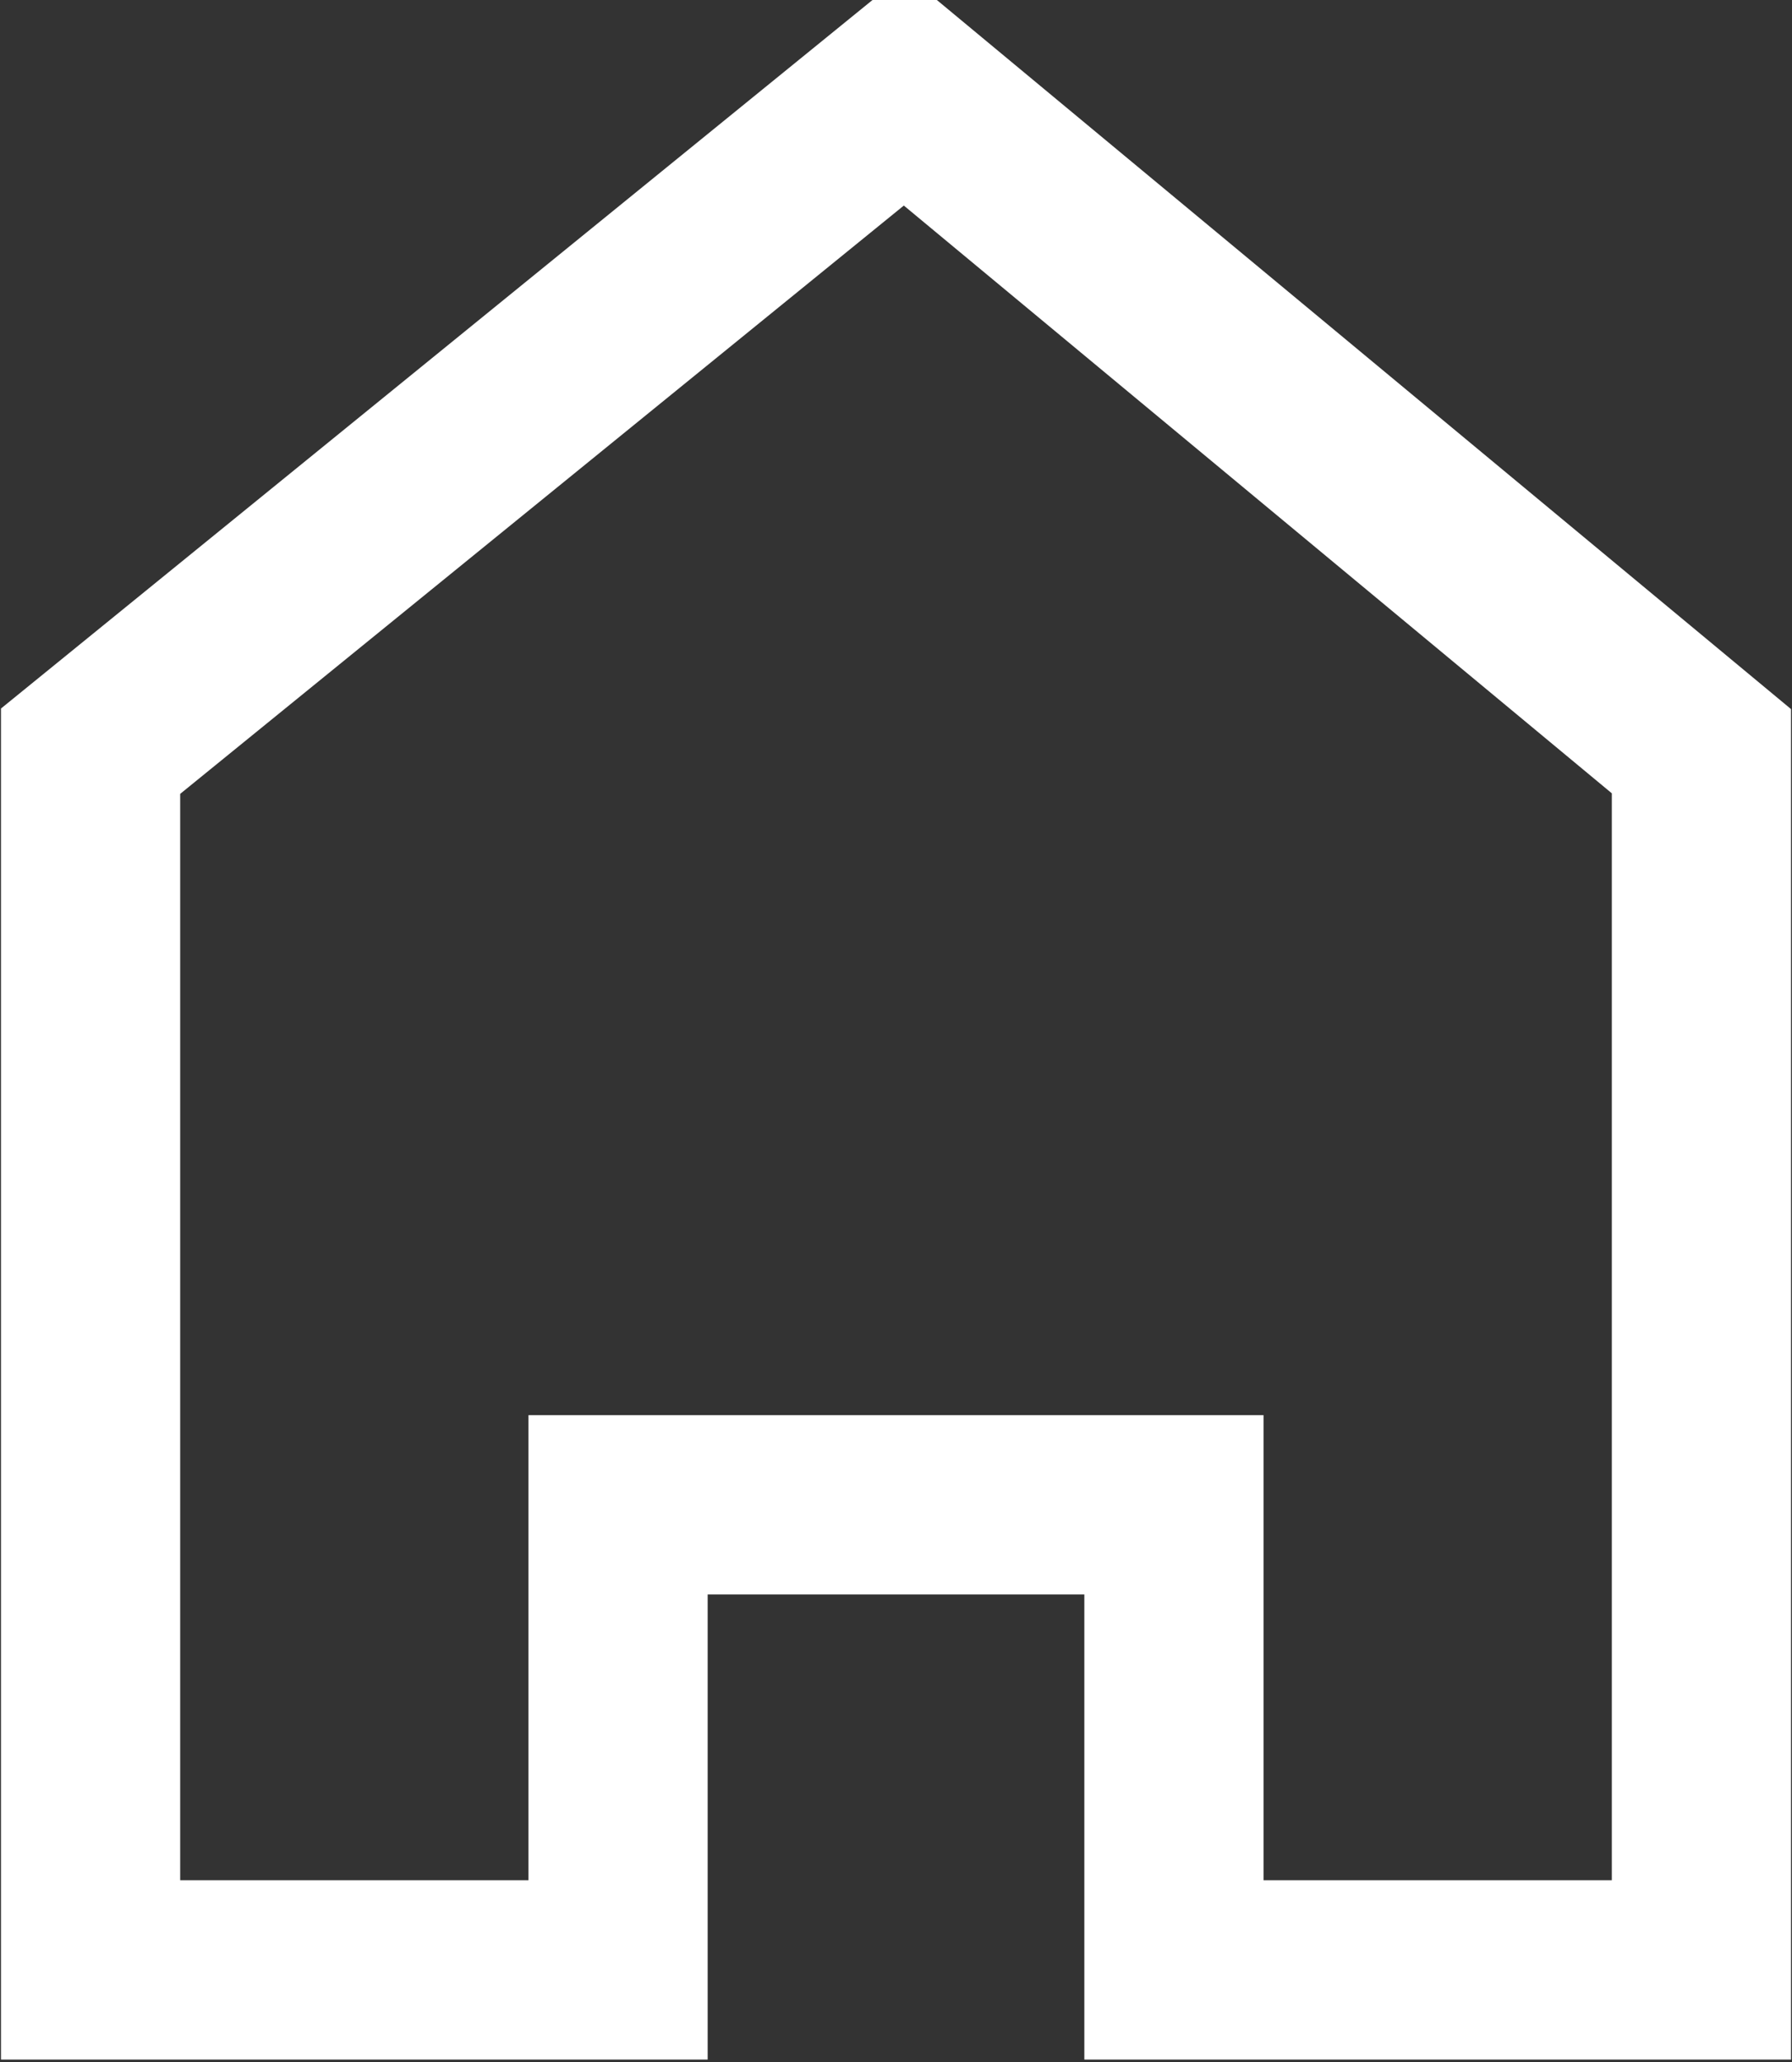
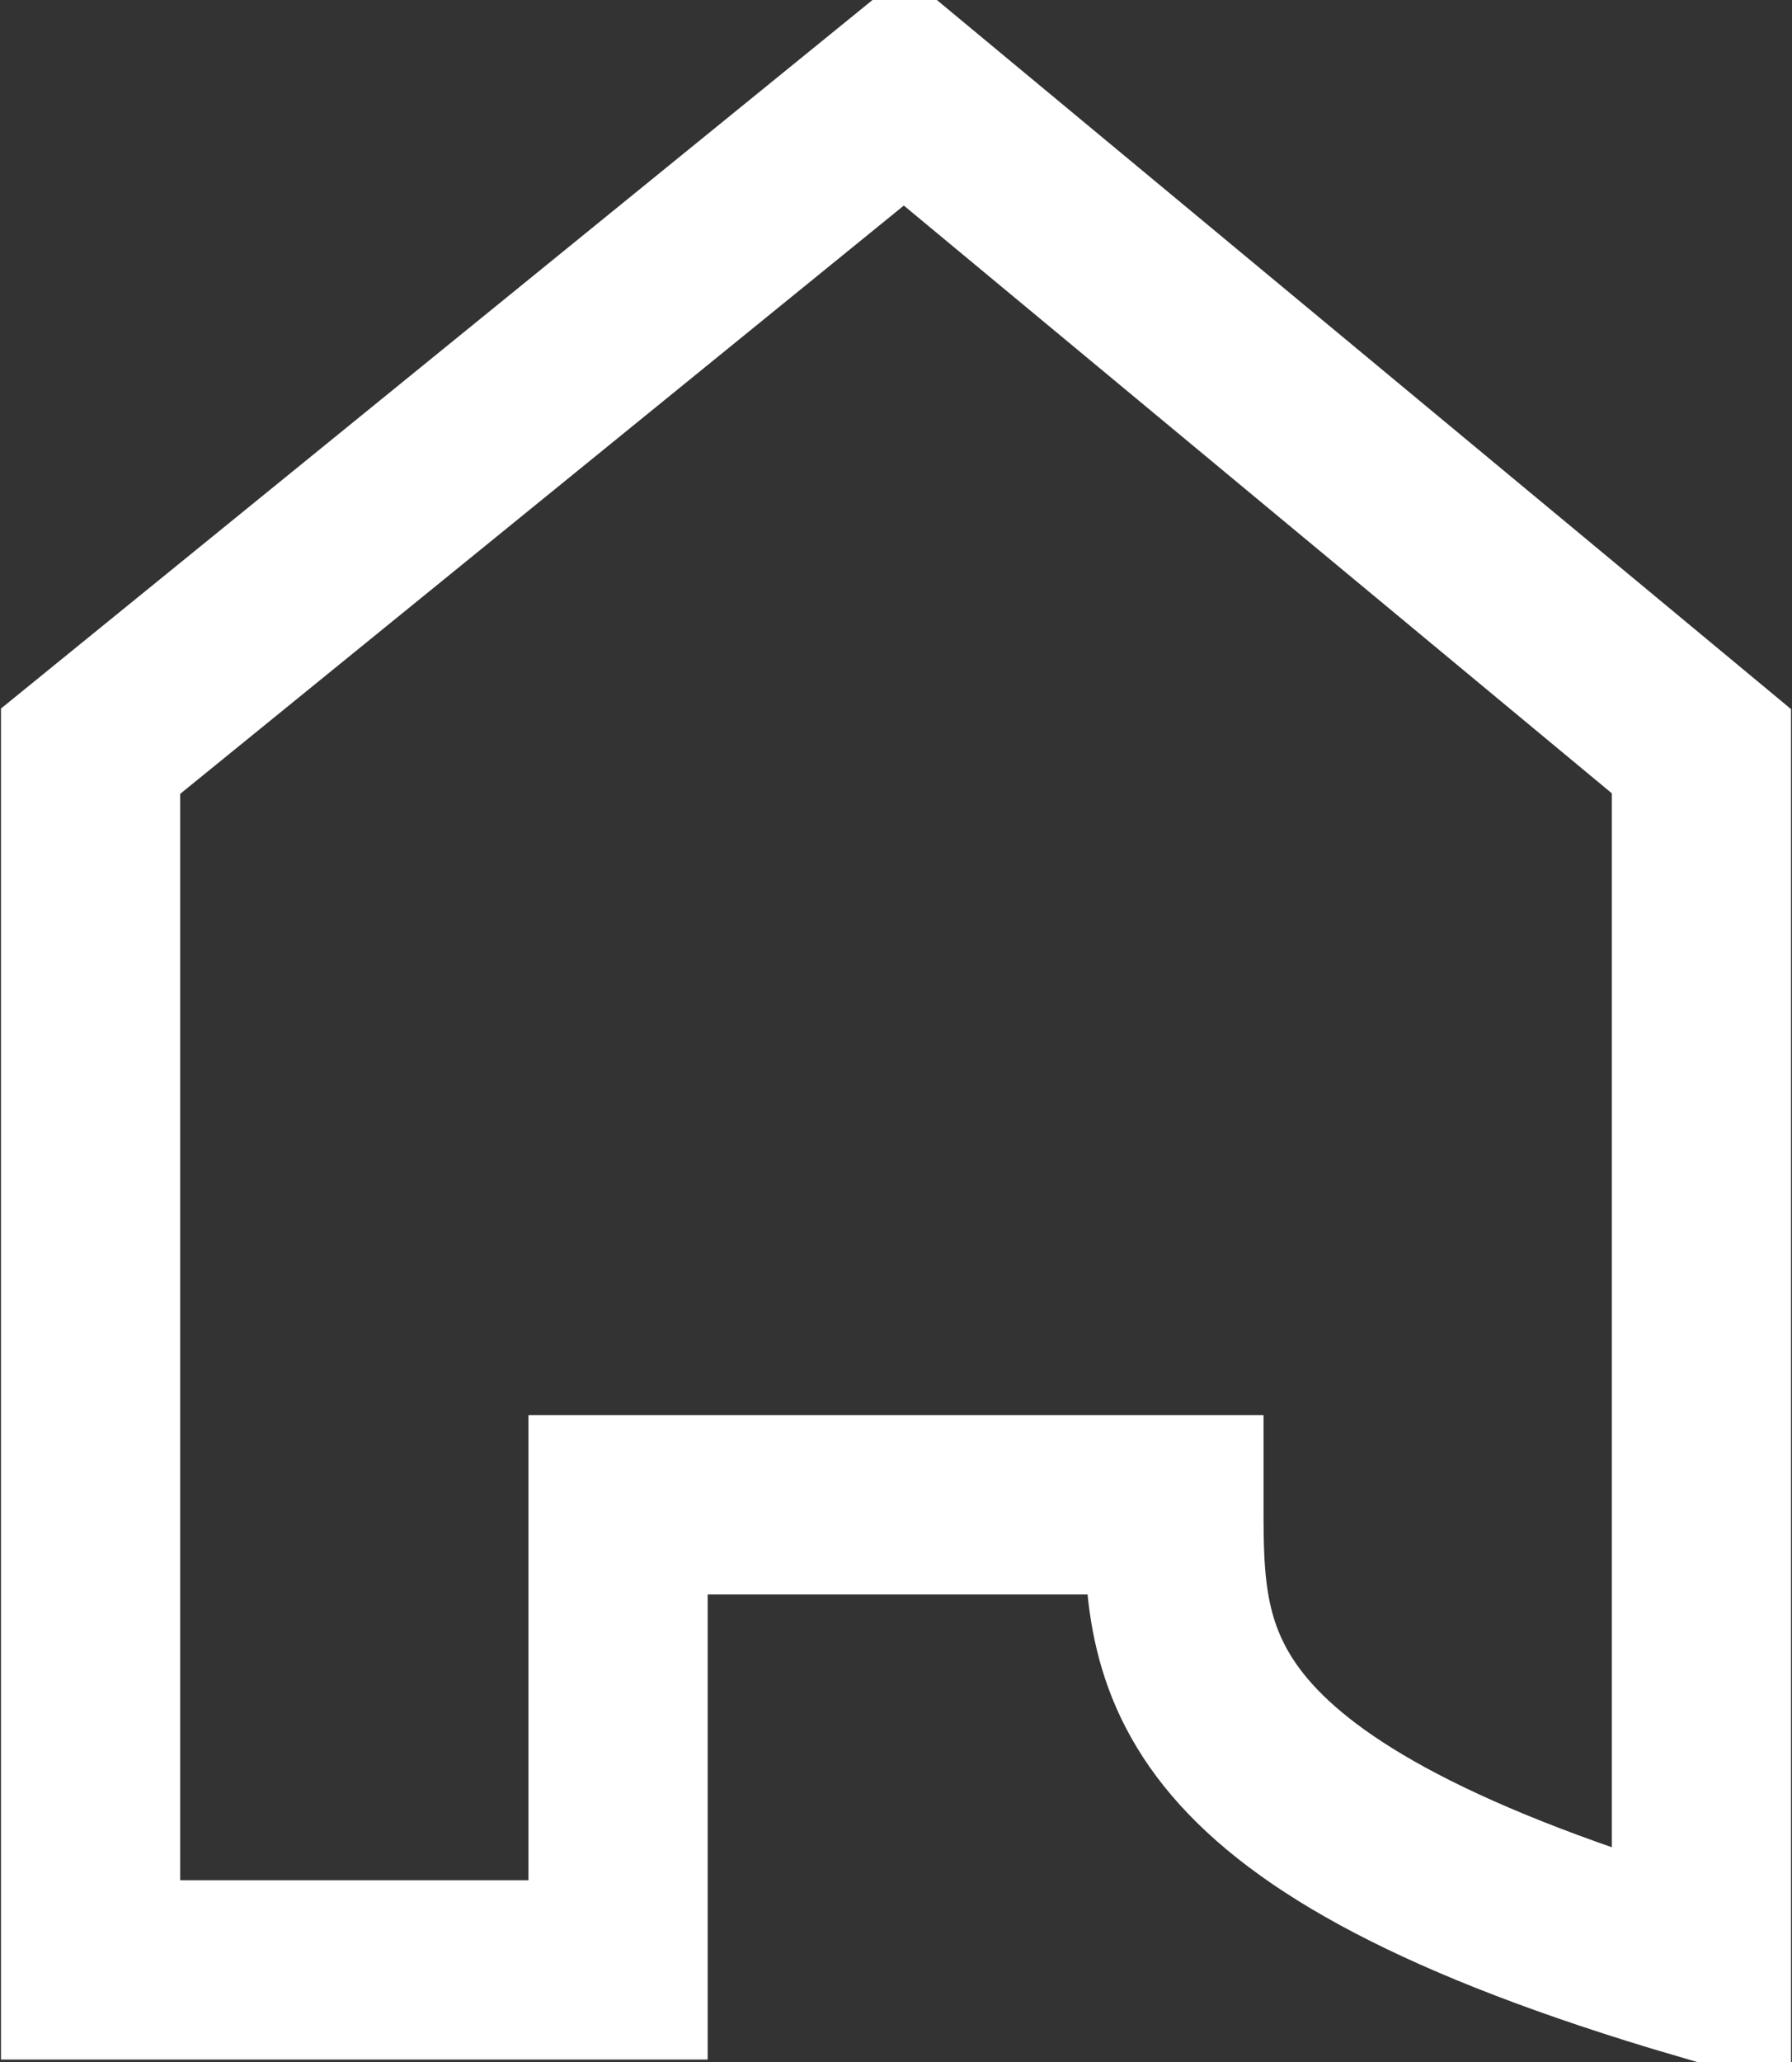
<svg xmlns="http://www.w3.org/2000/svg" viewBox="0 0 20.00 23.00" data-guides="{&quot;vertical&quot;:[],&quot;horizontal&quot;:[]}">
  <rect x="0" y="0" width="20.00" height="23.00" fill="#333333" stroke="none" />
-   <path fill="none" stroke="#ffffff" fill-opacity="1" stroke-width="2" stroke-opacity="1" color="rgb(51, 51, 51)" id="tSvg14323f09c1" title="Path 1" d="M18.989 21.973C17.027 21.973 15.064 21.973 13.102 21.973C13.102 20.244 13.102 18.515 13.102 16.785C11.034 16.785 8.966 16.785 6.898 16.785C6.898 18.515 6.898 20.244 6.898 21.973C4.936 21.973 2.973 21.973 1.011 21.973C1.011 17.442 1.011 12.91 1.011 8.379C4.039 5.919 7.066 3.459 10.094 0.999C13.059 3.459 16.024 5.919 18.989 8.379C18.989 12.91 18.989 17.442 18.989 21.973Z" />
+   <path fill="none" stroke="#ffffff" fill-opacity="1" stroke-width="2" stroke-opacity="1" color="rgb(51, 51, 51)" id="tSvg14323f09c1" title="Path 1" d="M18.989 21.973C13.102 20.244 13.102 18.515 13.102 16.785C11.034 16.785 8.966 16.785 6.898 16.785C6.898 18.515 6.898 20.244 6.898 21.973C4.936 21.973 2.973 21.973 1.011 21.973C1.011 17.442 1.011 12.91 1.011 8.379C4.039 5.919 7.066 3.459 10.094 0.999C13.059 3.459 16.024 5.919 18.989 8.379C18.989 12.91 18.989 17.442 18.989 21.973Z" />
  <defs />
</svg>